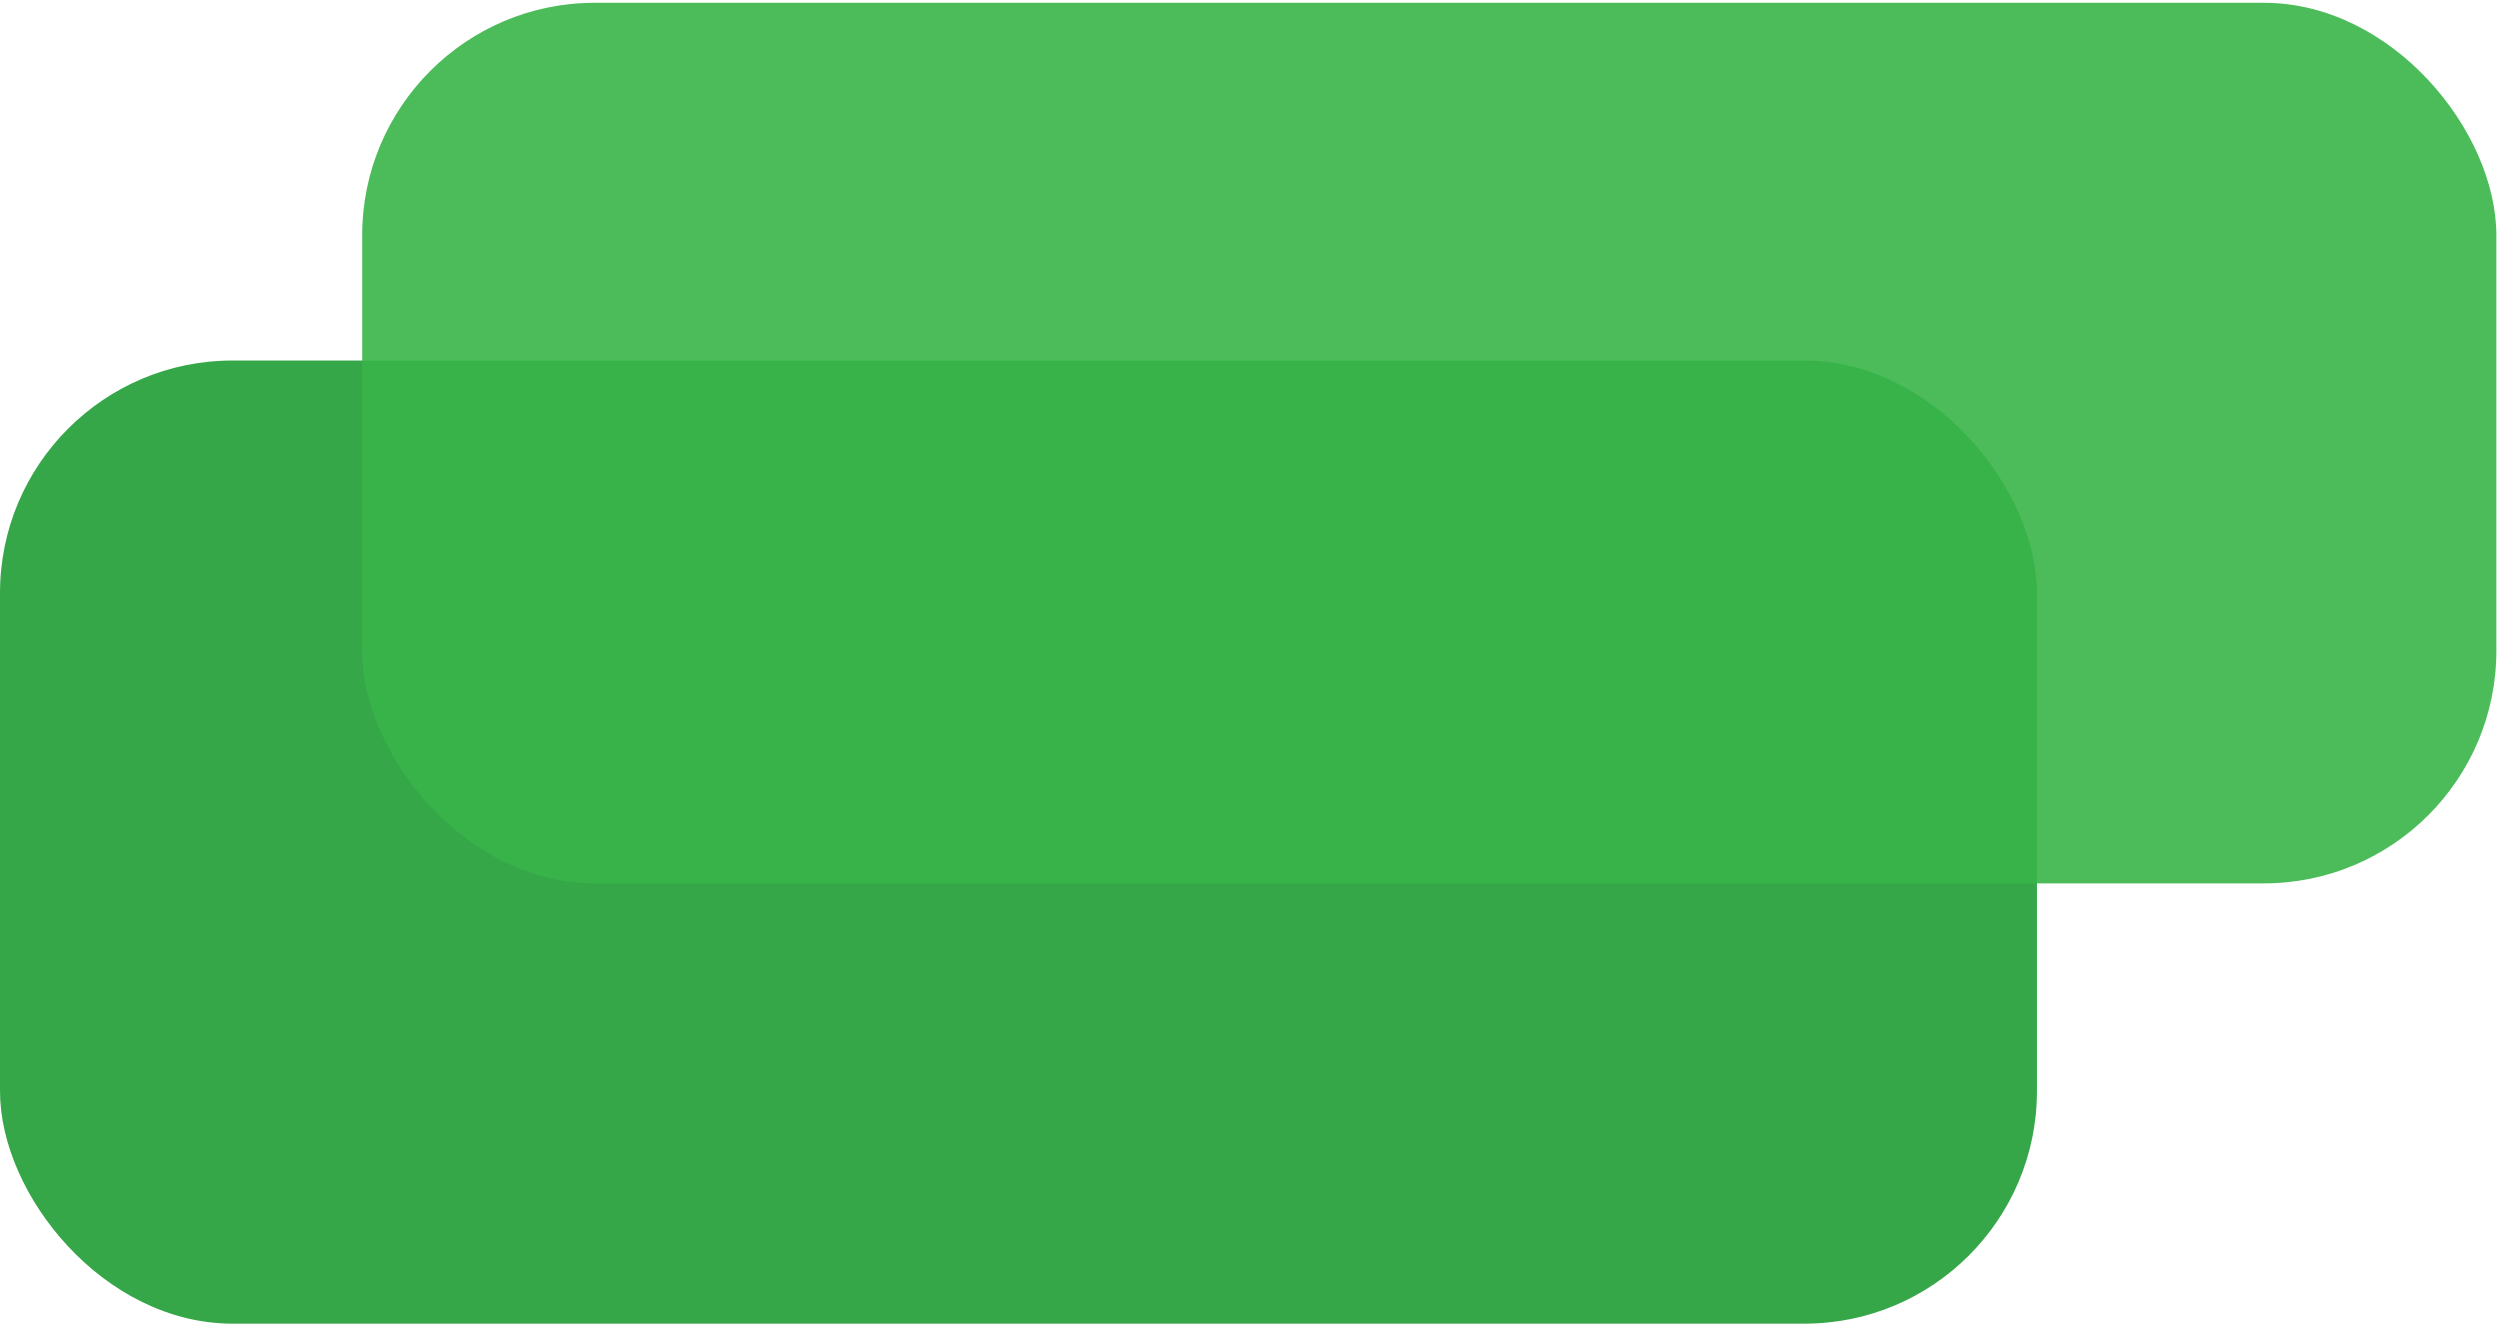
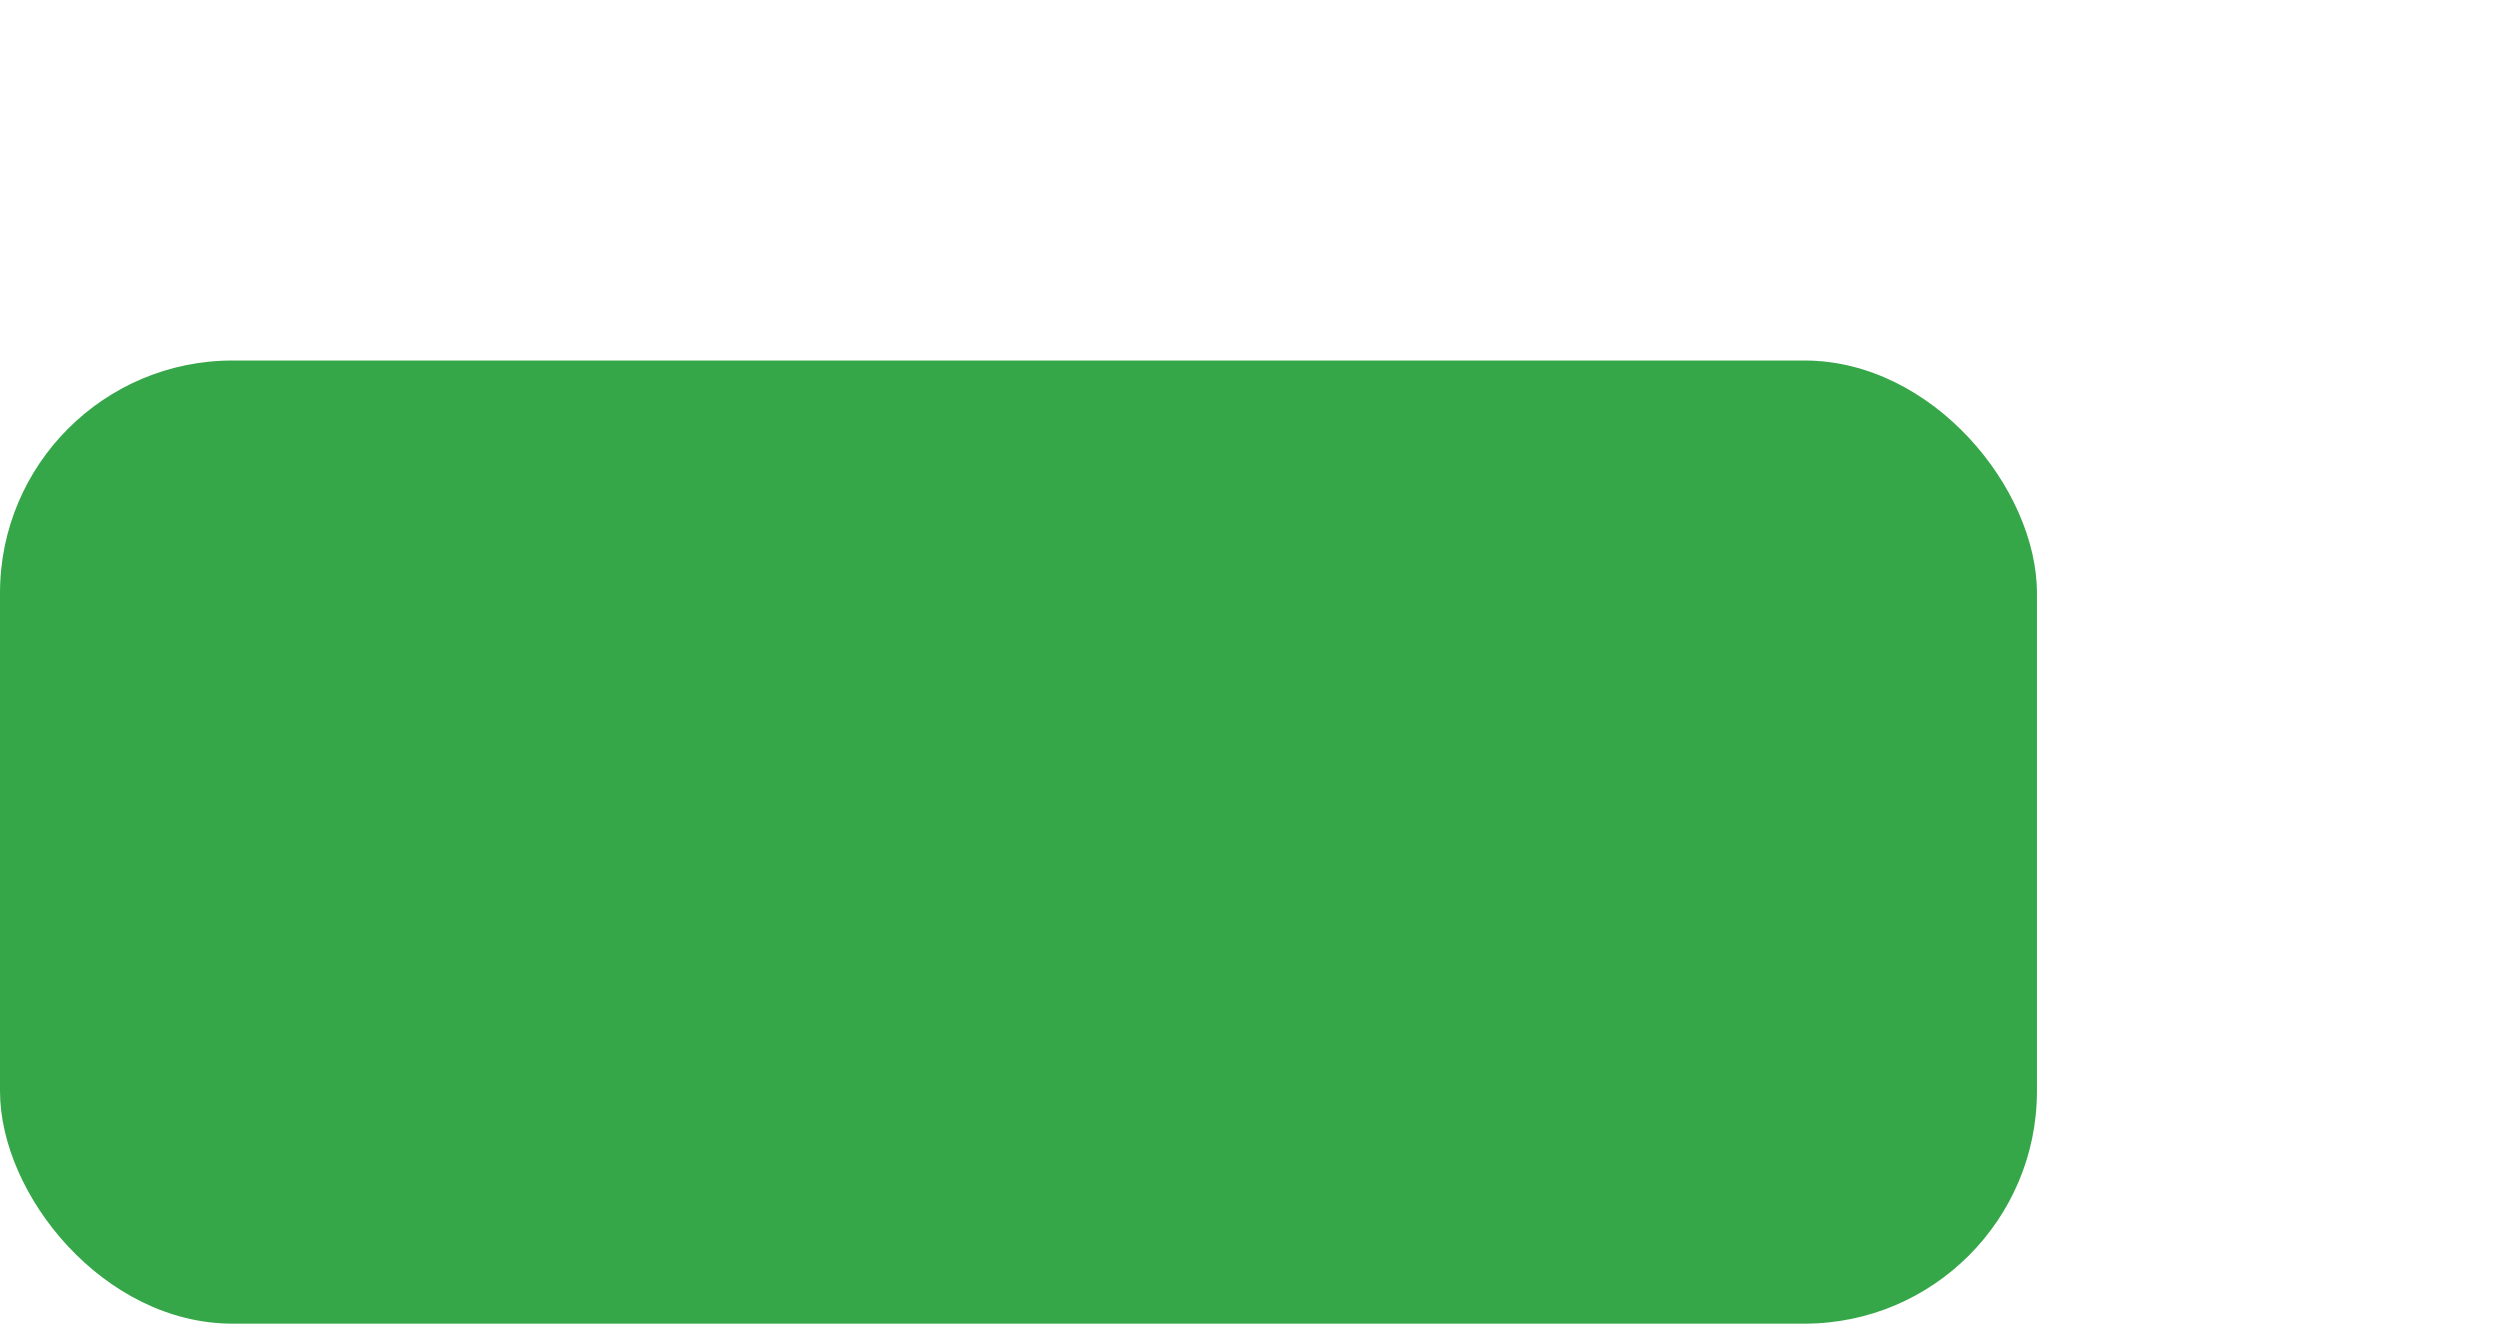
<svg xmlns="http://www.w3.org/2000/svg" width="344" height="183" viewBox="0 0 344 183" fill="none">
  <rect y="49.607" width="280.285" height="132.529" rx="32" fill="#36A749" />
-   <rect x="49.836" y="0.383" width="293.664" height="121.169" rx="32" fill="#39B54A" fill-opacity="0.9" />
</svg>